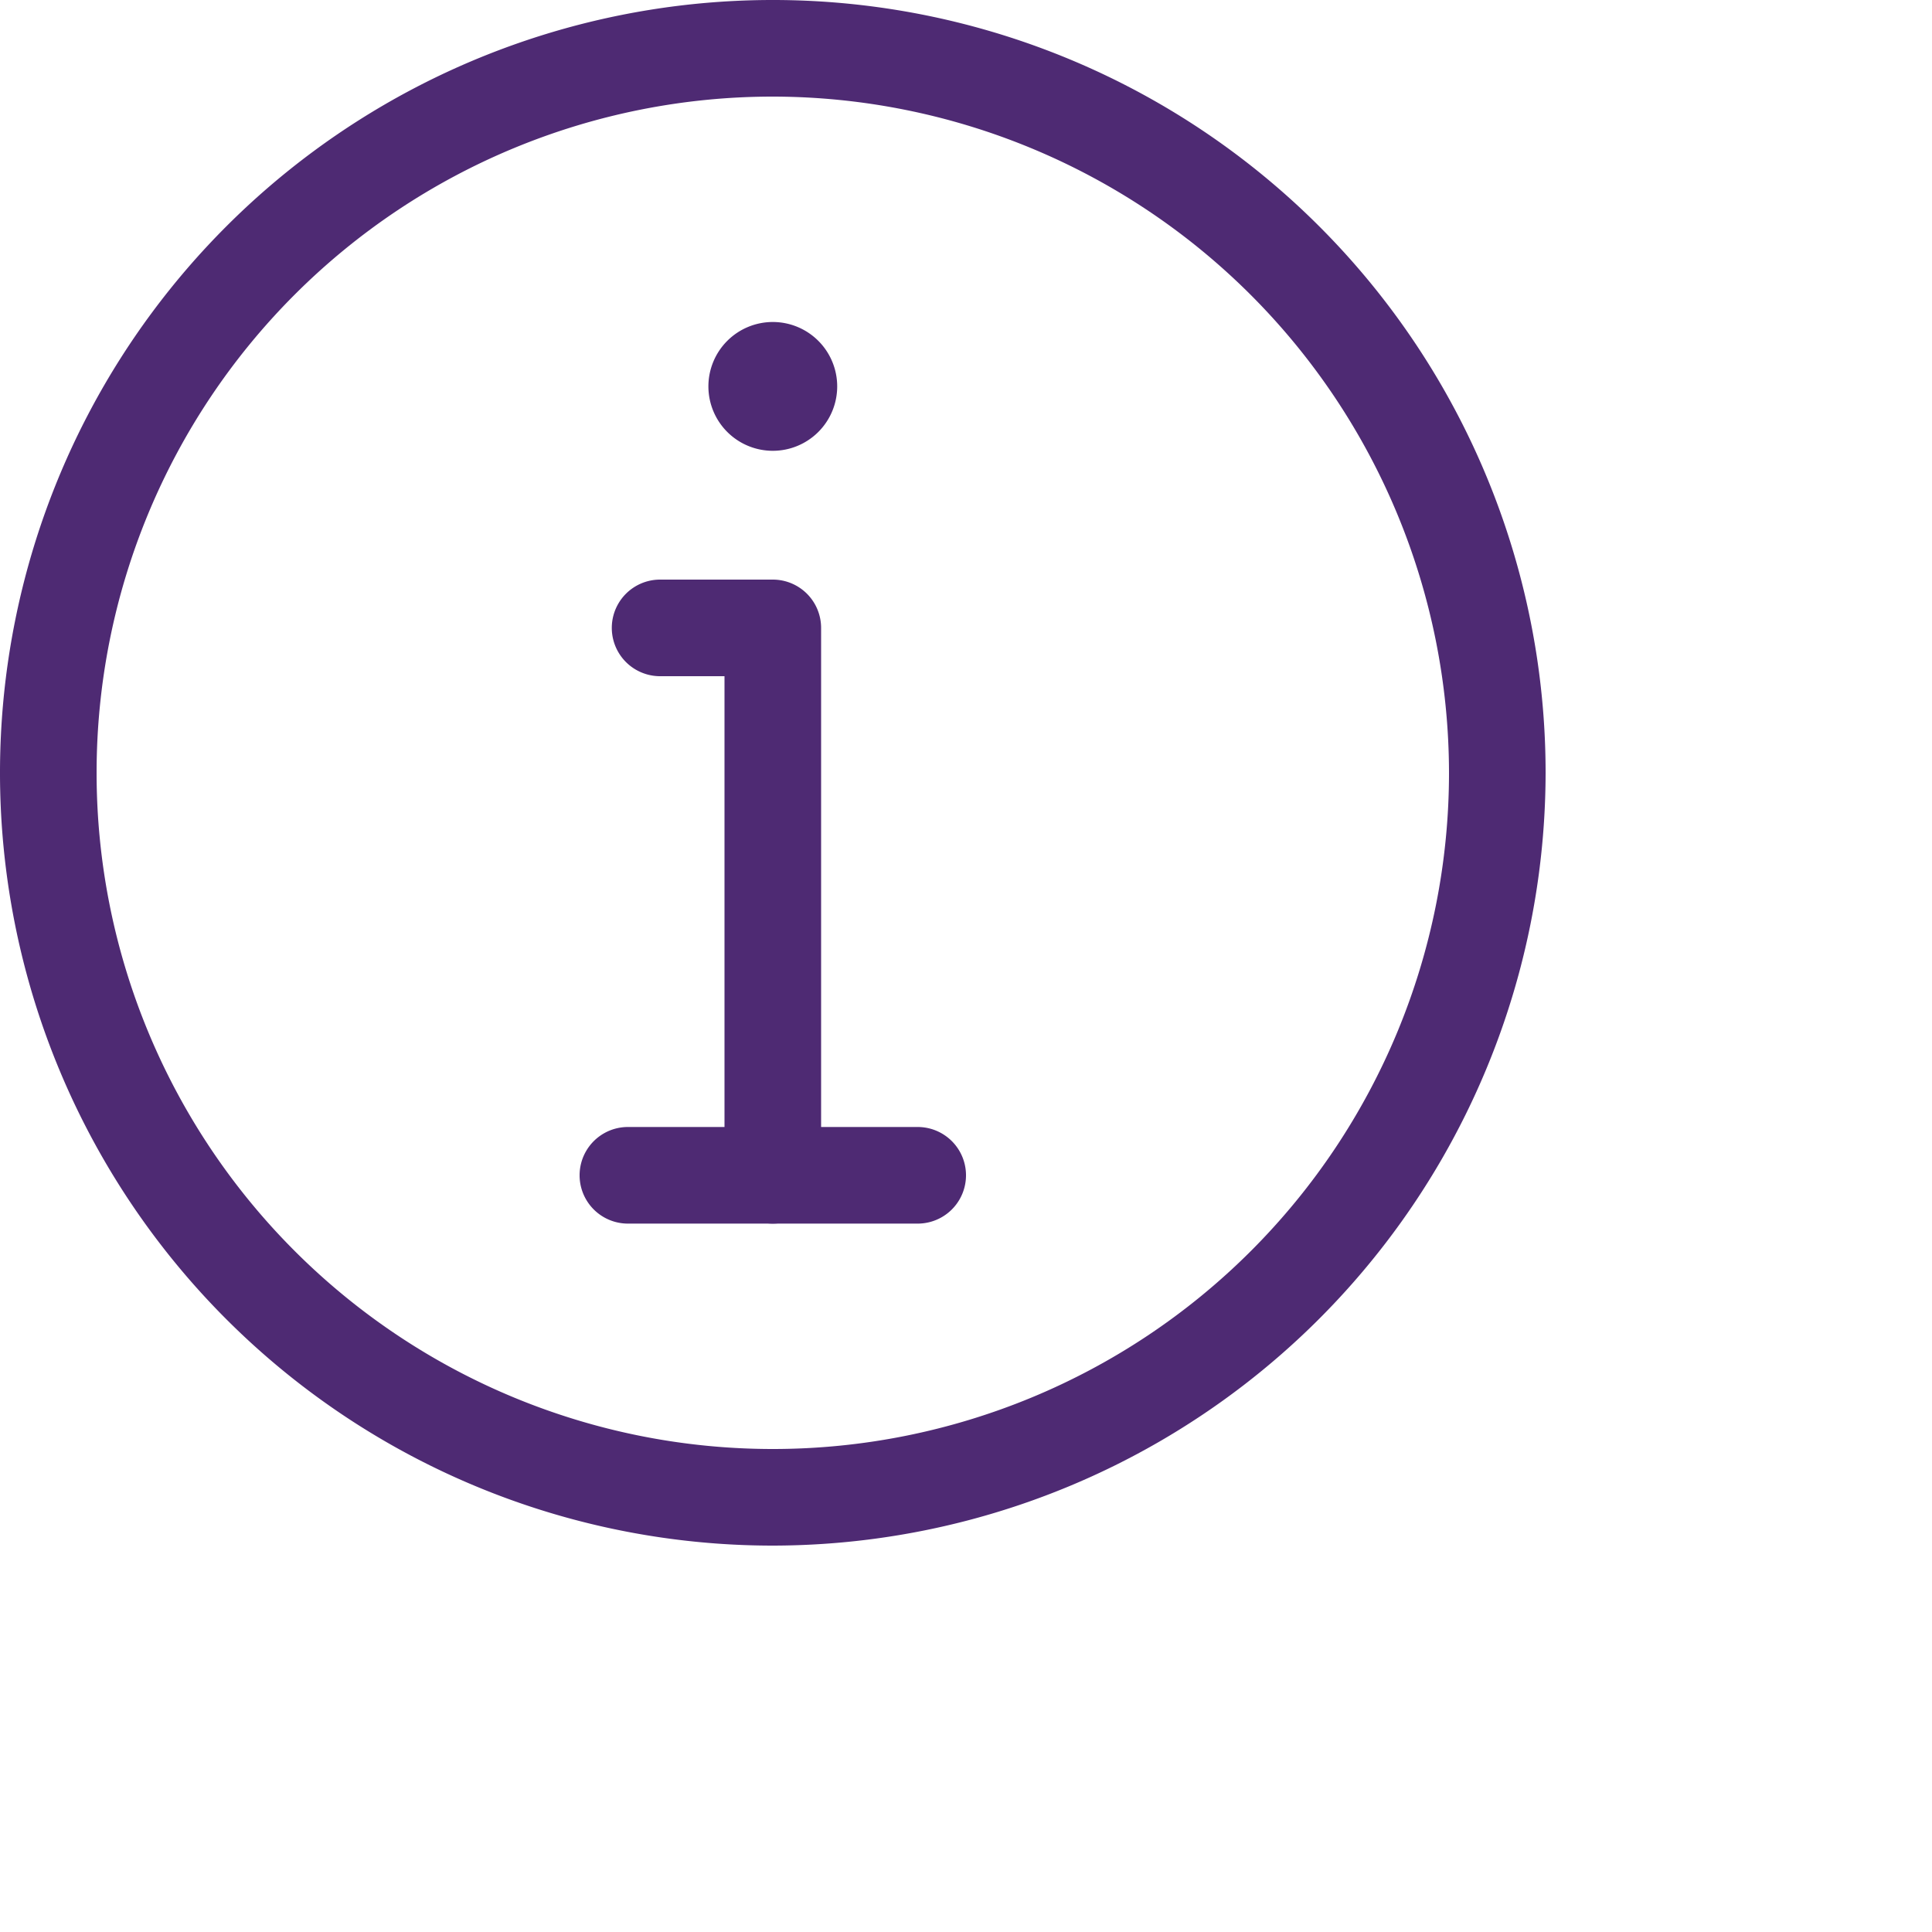
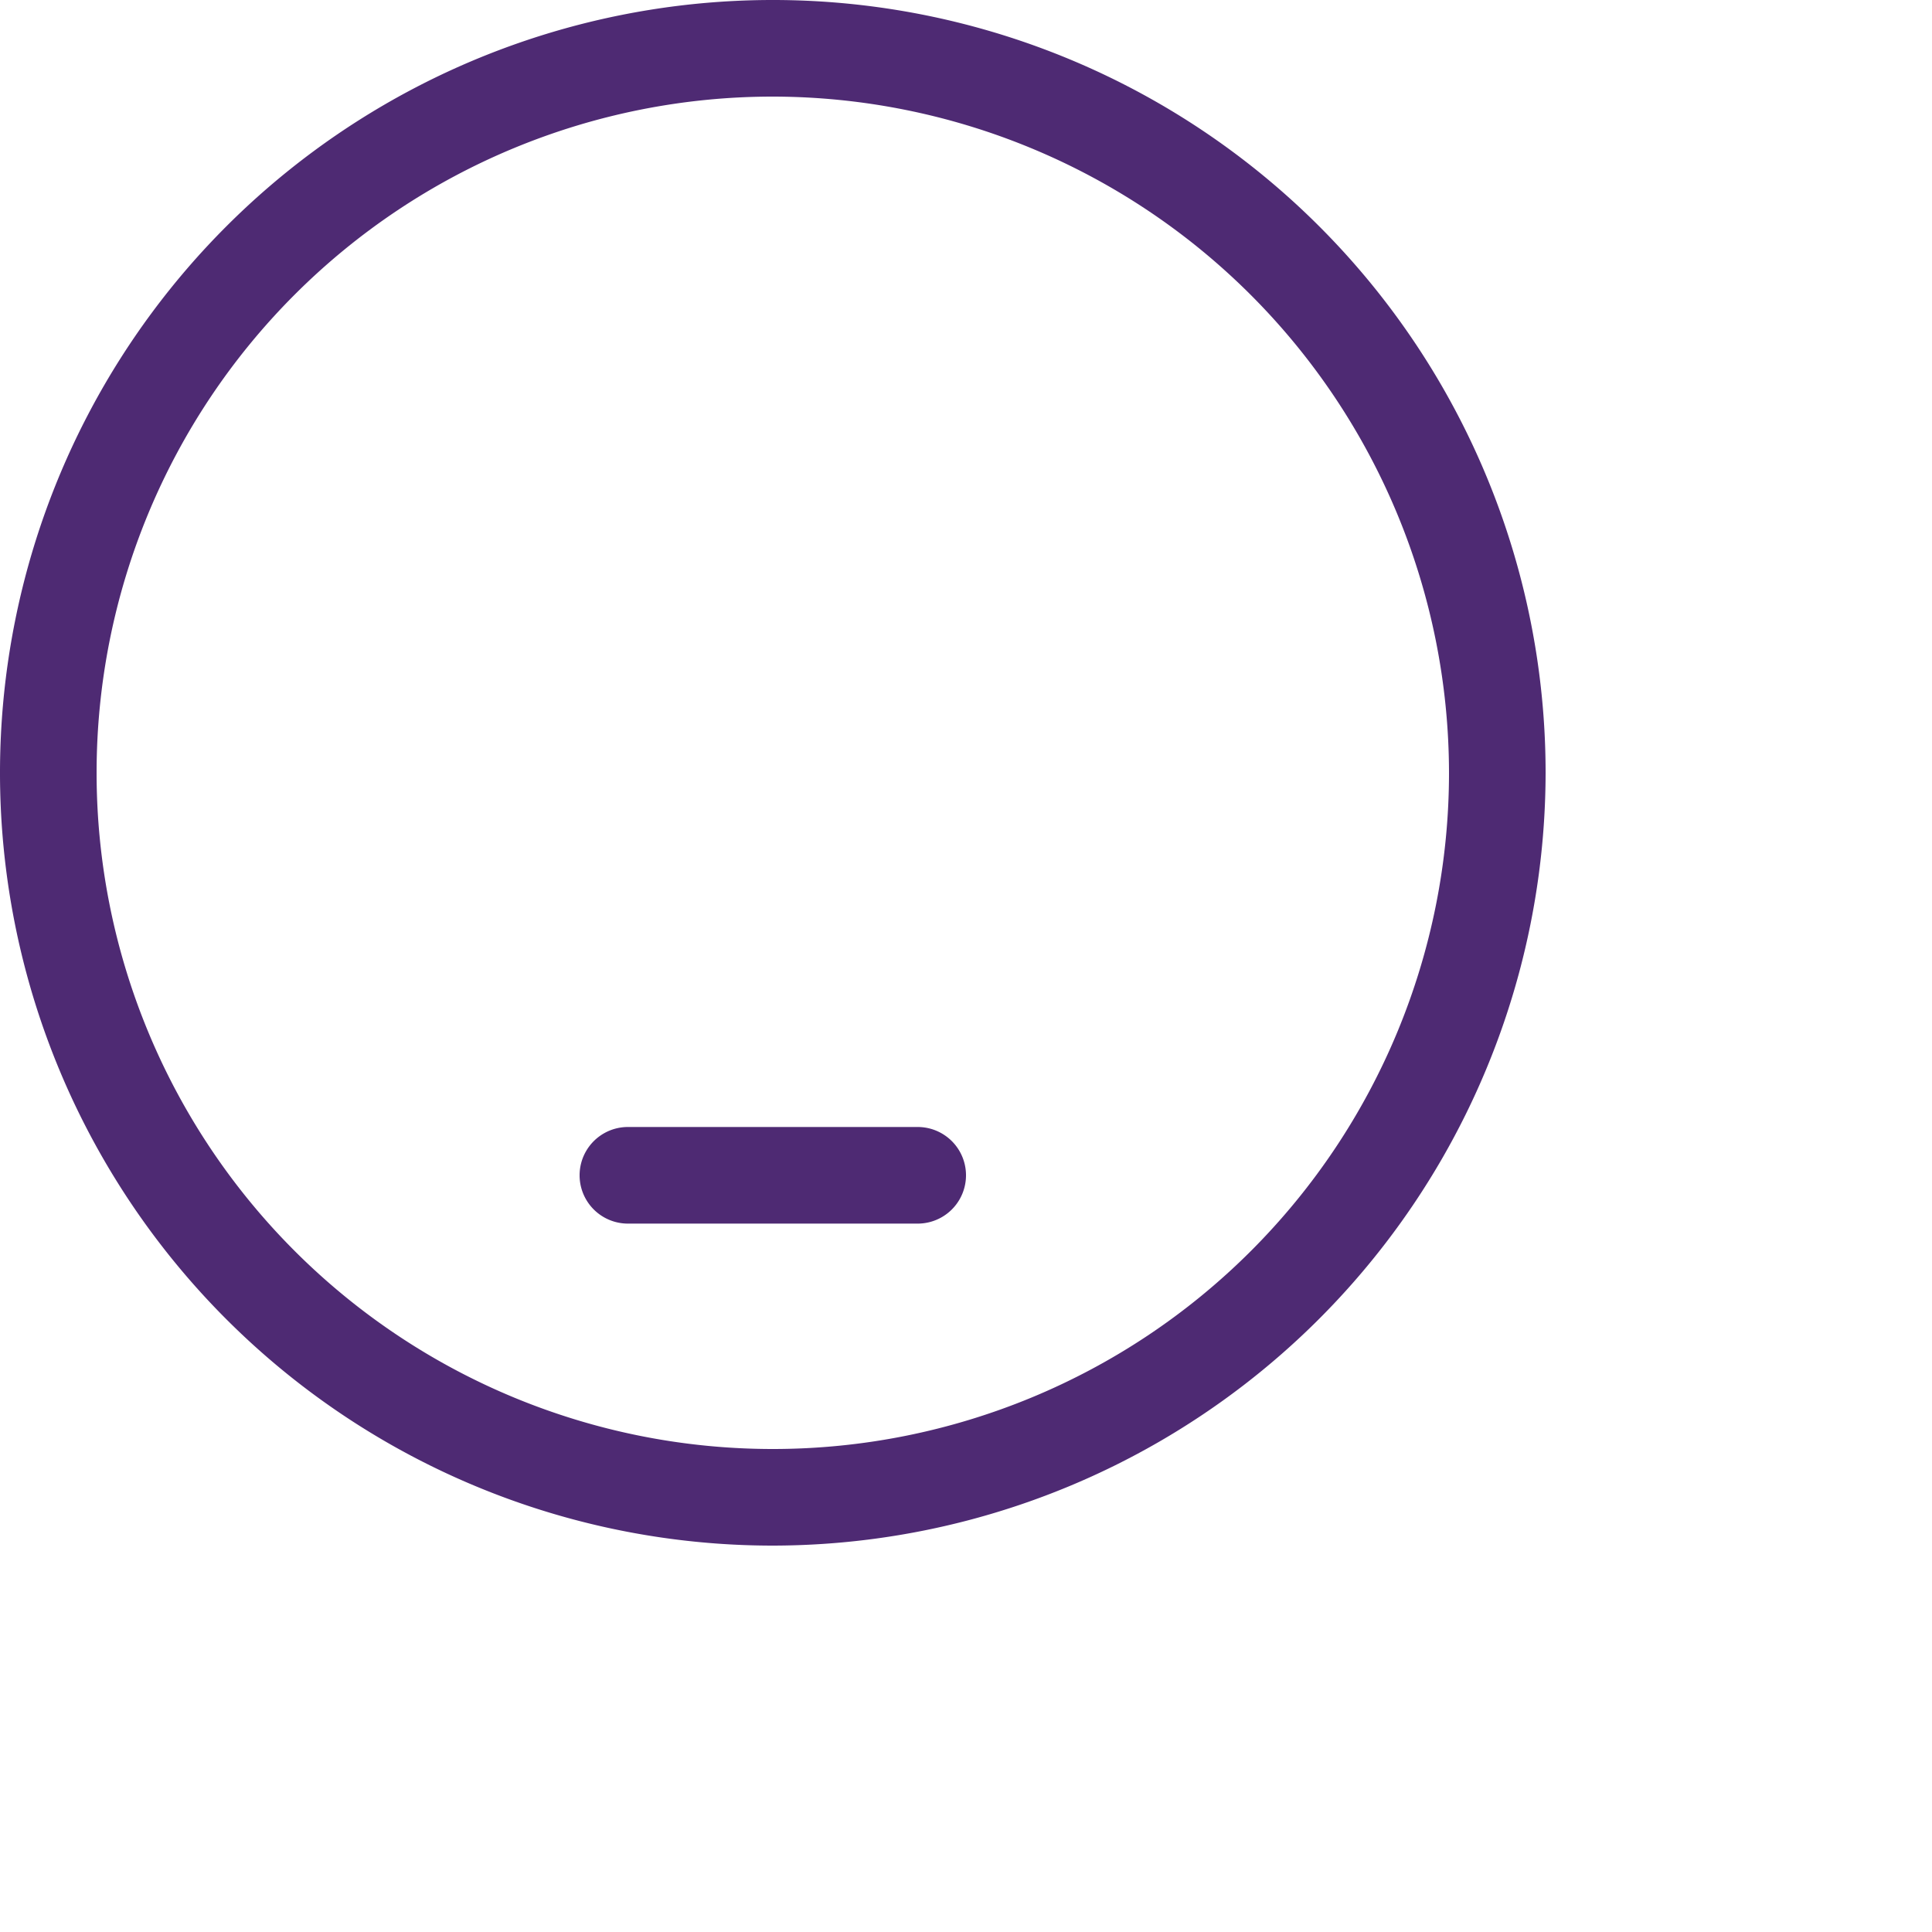
<svg xmlns="http://www.w3.org/2000/svg" id="info" width="30" height="30" viewBox="0 0 30 30">
-   <circle id="Ellipse_33" data-name="Ellipse 33" cx="15" cy="15" r="15" fill="none" />
-   <path id="Path_1521" data-name="Path 1521" d="M236.668,107.668a1,1,0,1,1-1-1A1,1,0,0,1,236.668,107.668Zm0,0" transform="translate(-223.668 -101.668)" fill="#4e2a73" />
-   <path id="Path_1522" data-name="Path 1522" d="M205.168,202a.75.75,0,0,1-.75-.75V193.5h-1a.75.75,0,0,1,0-1.5h1.75a.75.75,0,0,1,.75.75v8.5A.75.75,0,0,1,205.168,202Zm0,0" transform="translate(-193.168 -183)" fill="#4e2a73" />
  <path id="Path_1523" data-name="Path 1523" d="M12,24A12,12,0,1,1,24,12,12.013,12.013,0,0,1,12,24ZM12,1.5A10.5,10.5,0,1,0,22.5,12,10.512,10.512,0,0,0,12,1.5Zm0,0" fill="#4e2a73" />
  <path id="Path_1524" data-name="Path 1524" d="M197.25,374.832h-4.5a.75.75,0,0,1,0-1.5h4.5a.75.75,0,1,1,0,1.5Zm0,0" transform="translate(-183 -355.832)" fill="#4e2a73" />
</svg>